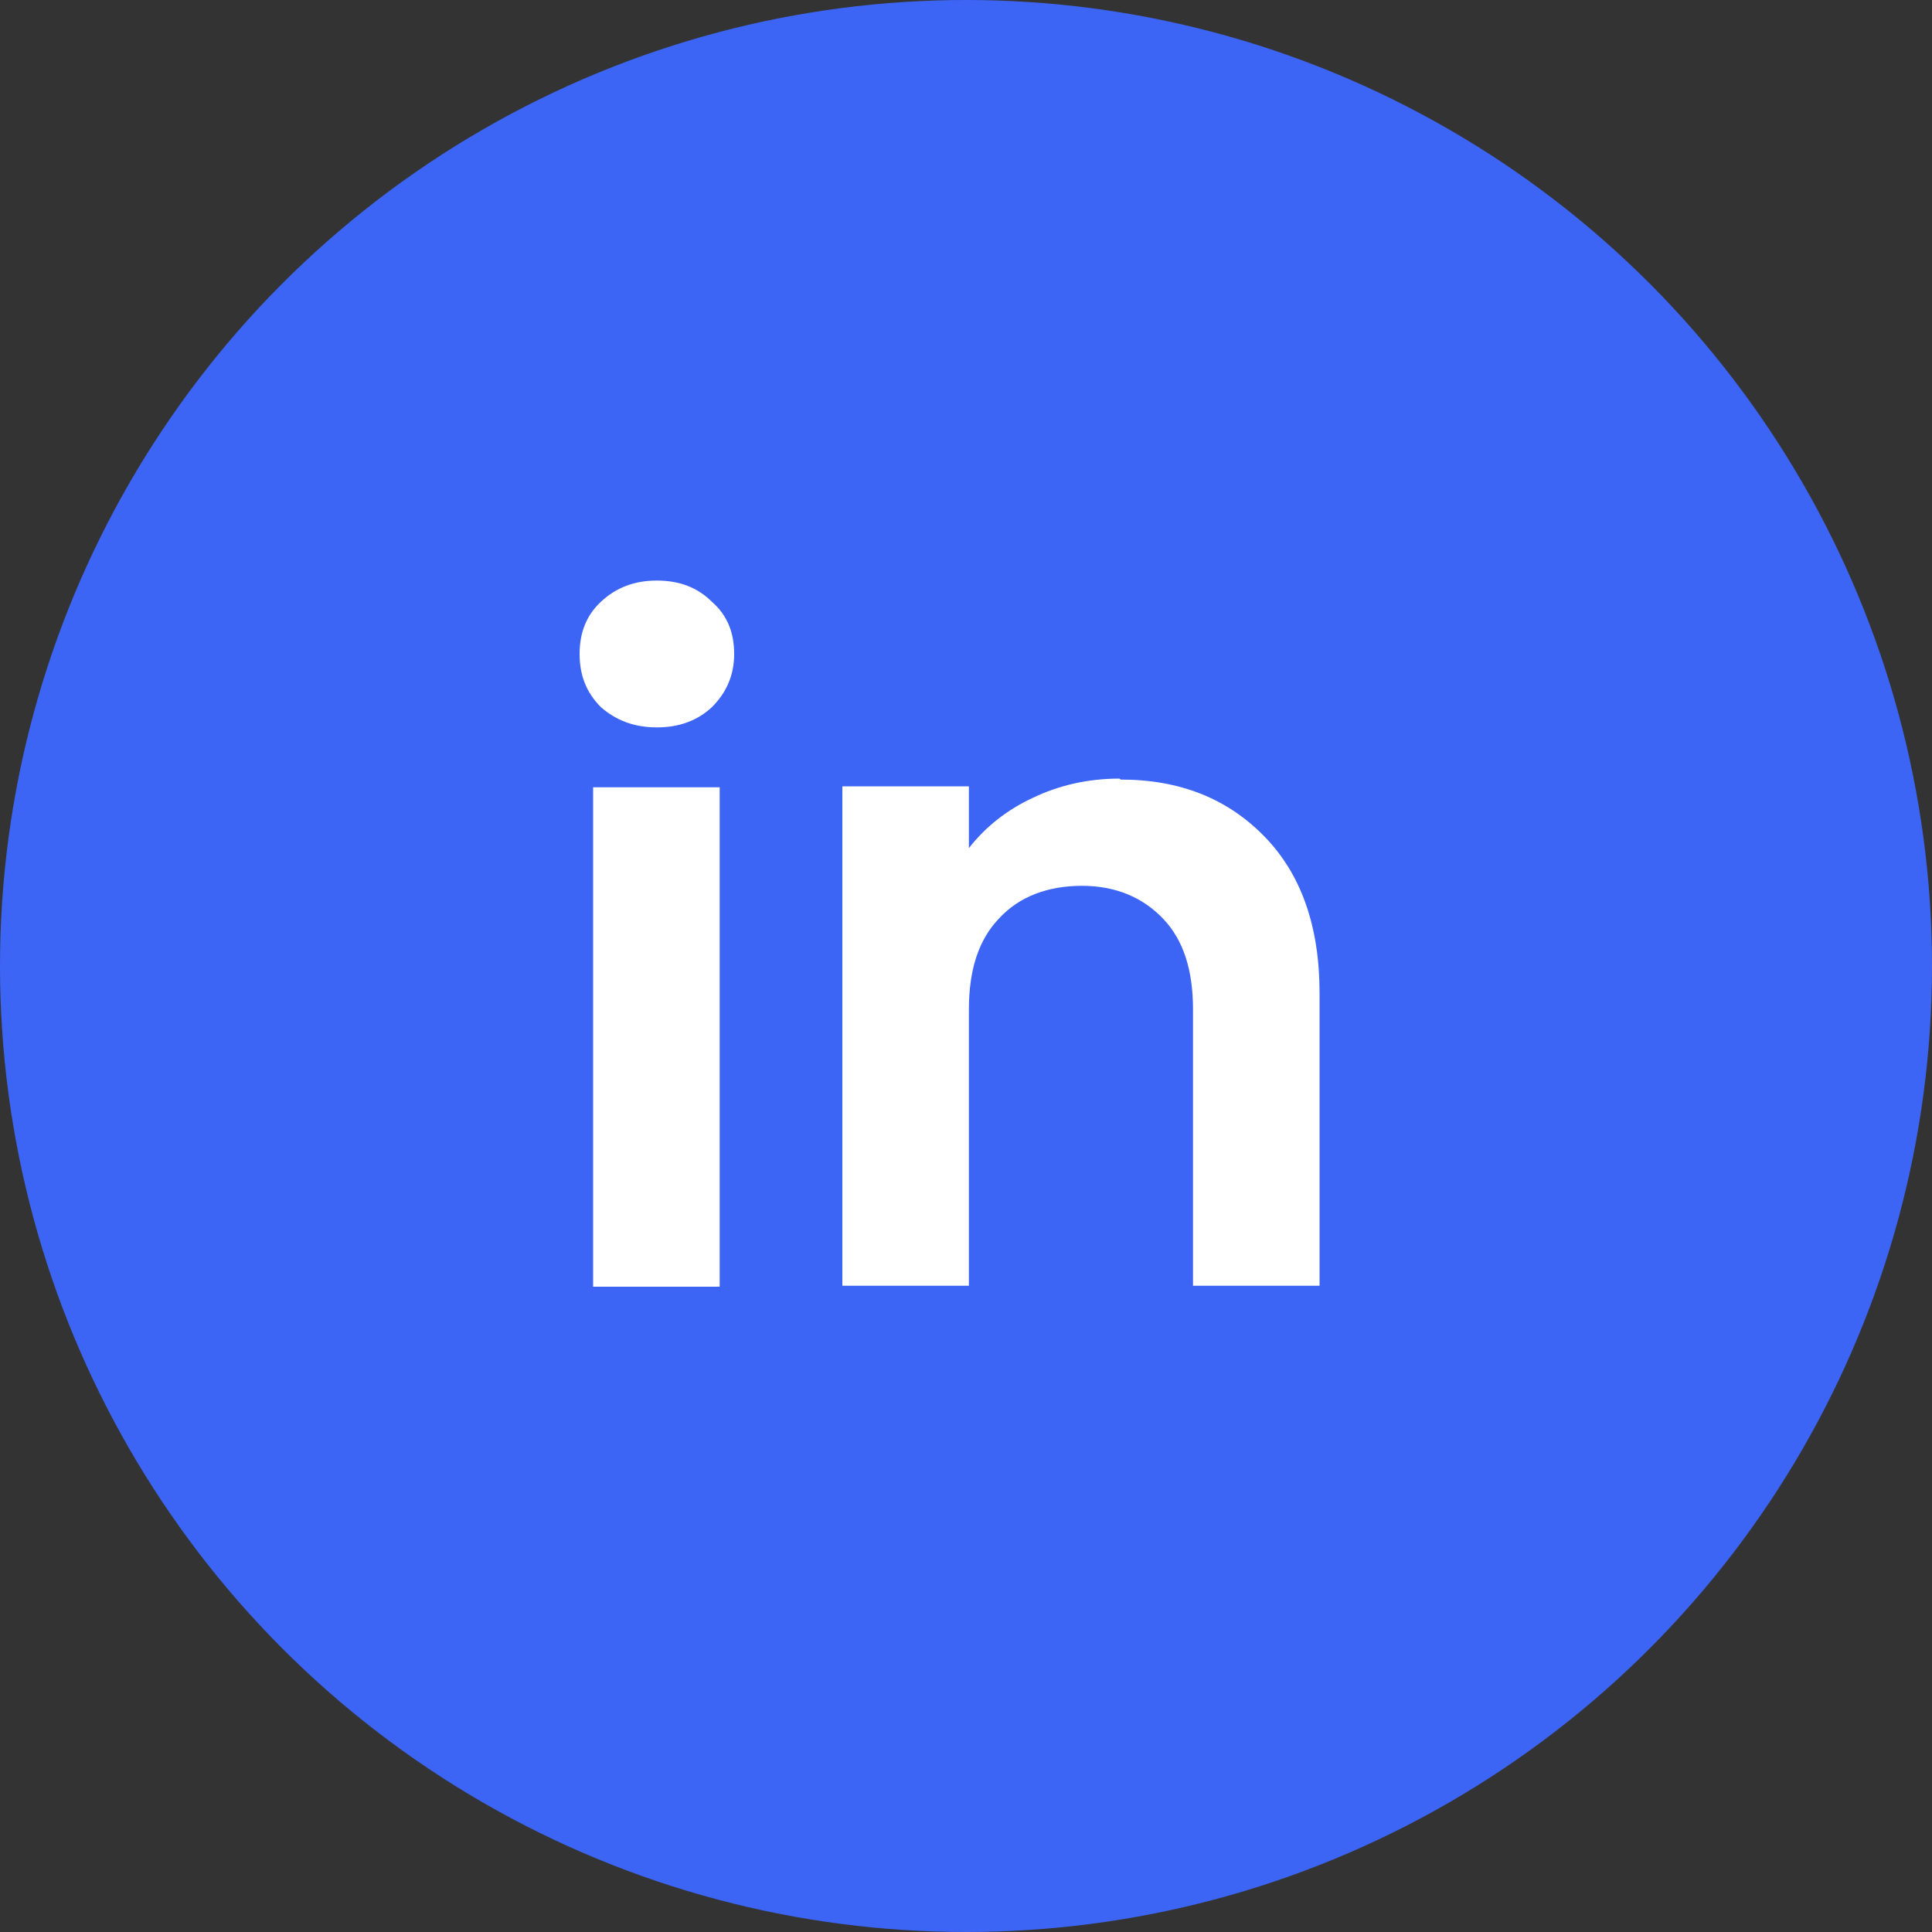
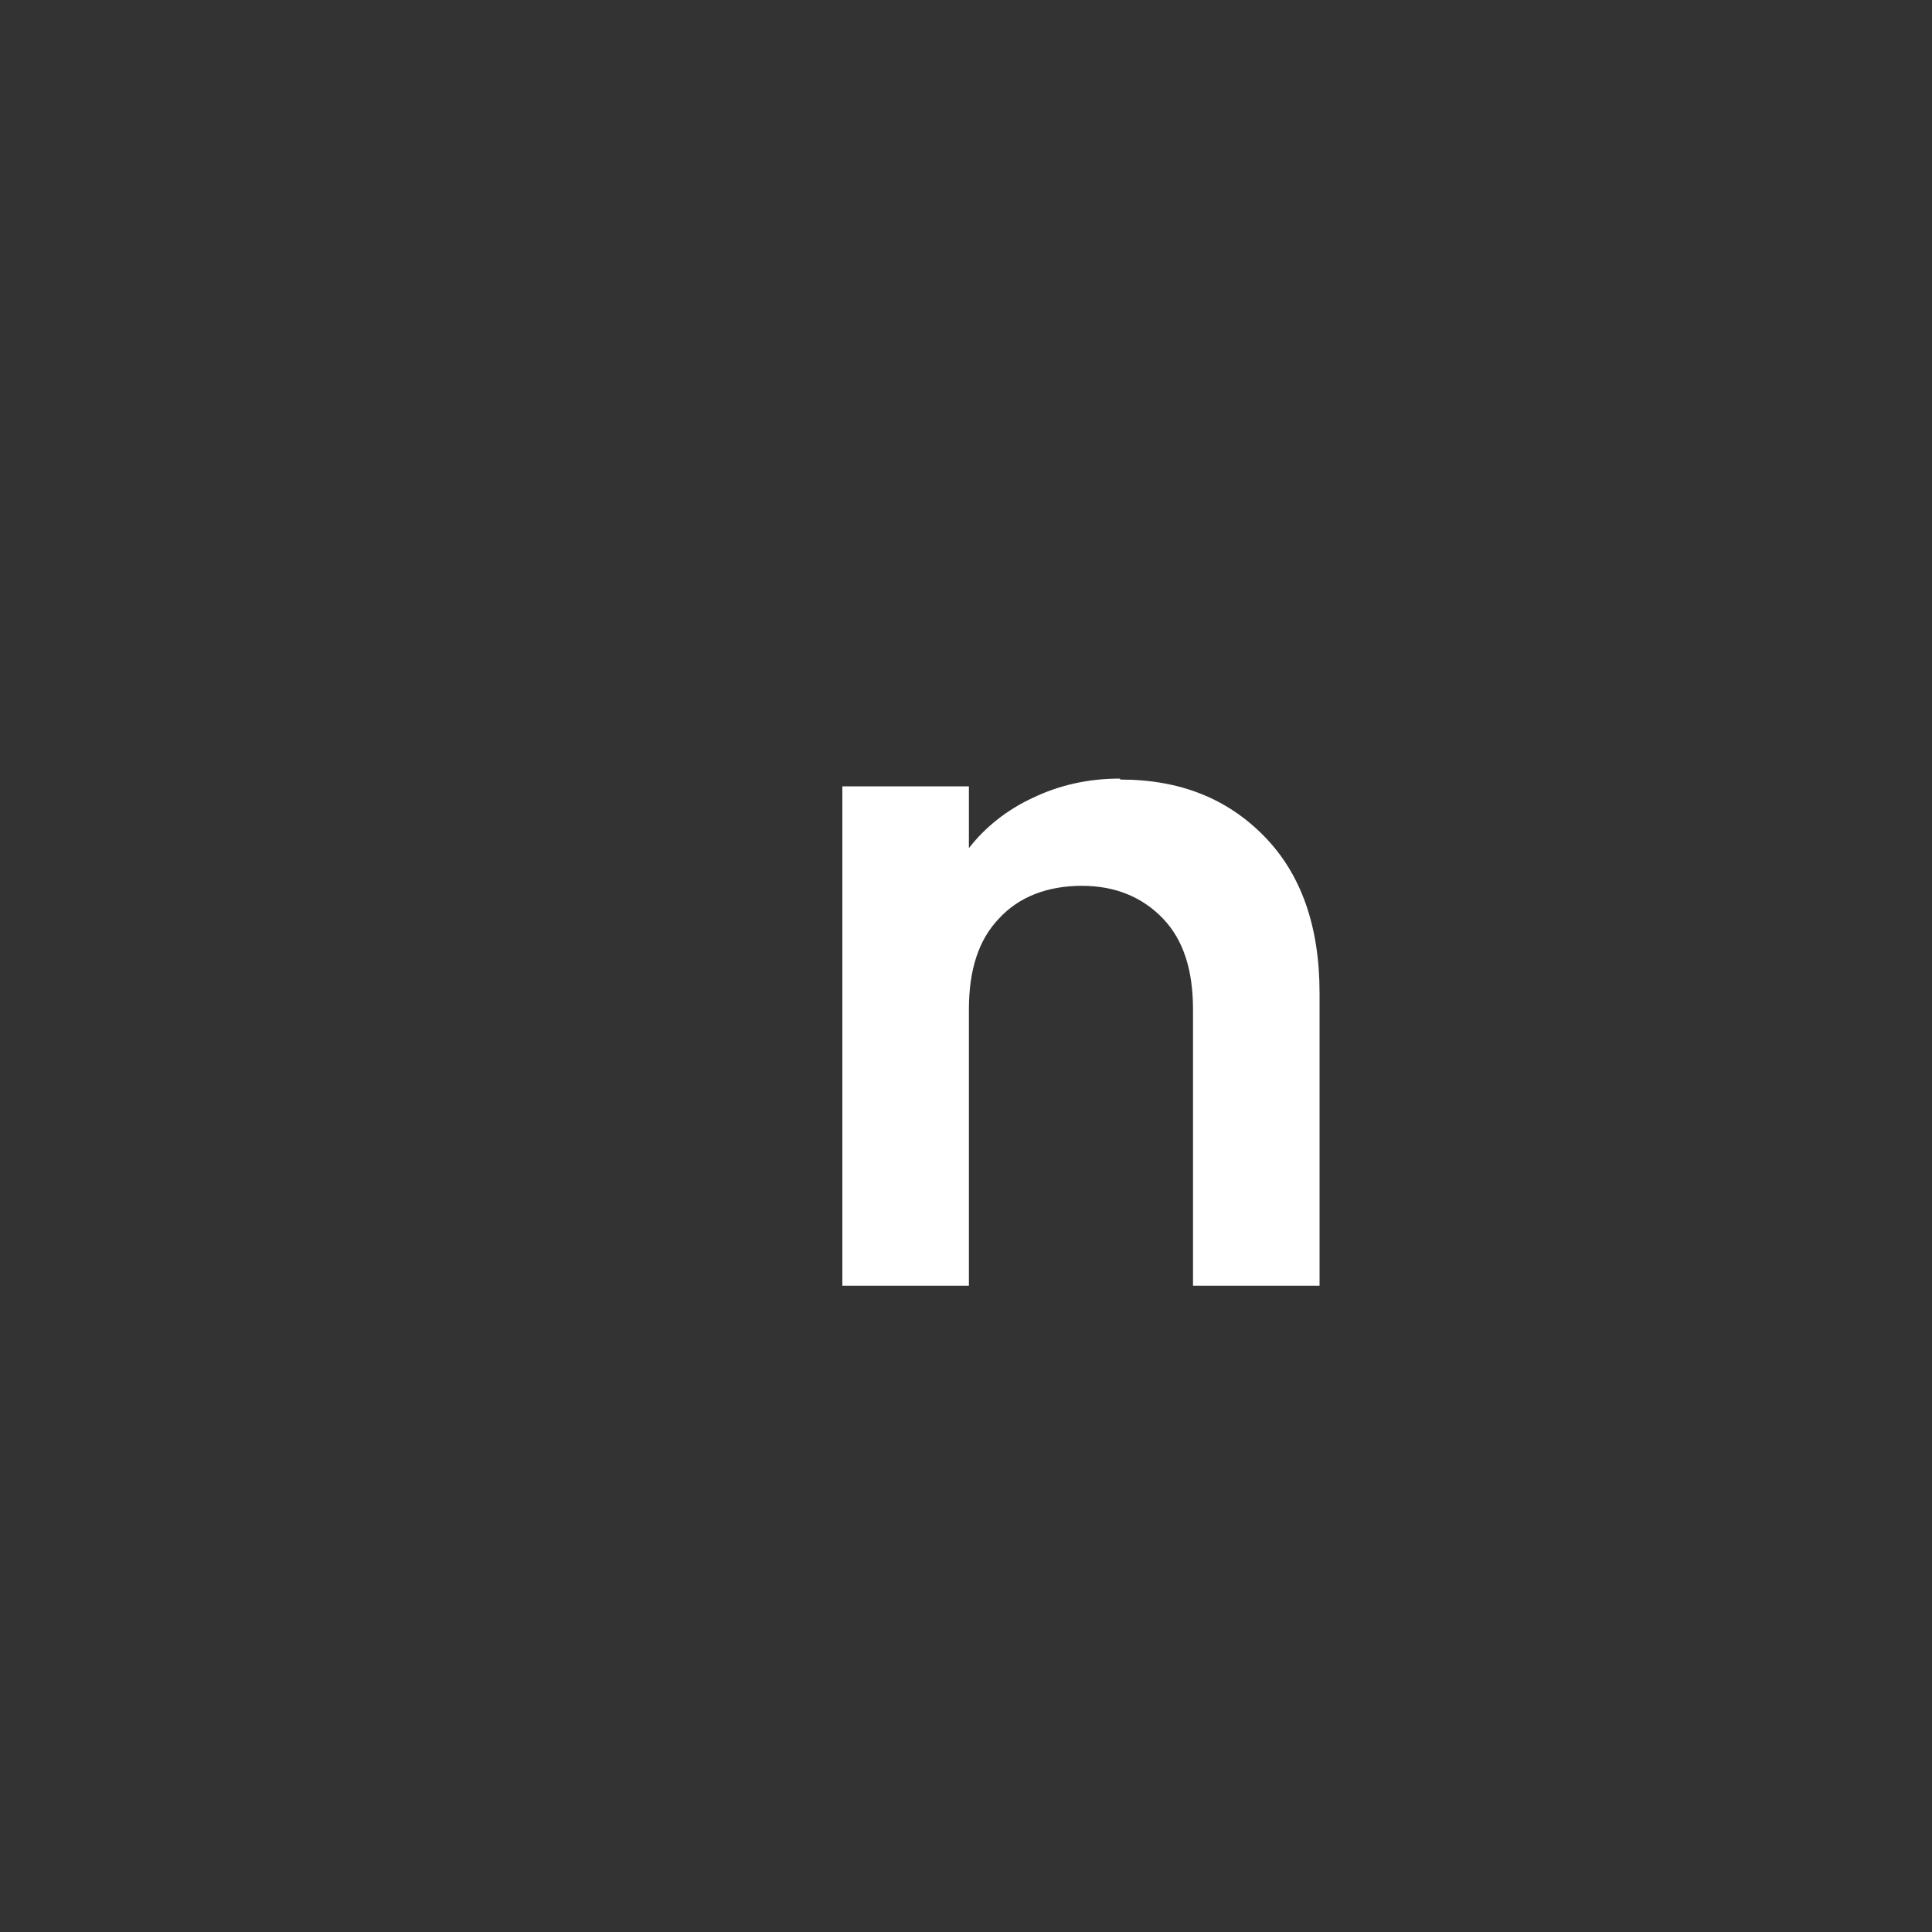
<svg xmlns="http://www.w3.org/2000/svg" width="25" height="25" viewBox="0 0 20 20">
  <rect x="0" y="0" width="20" height="20" fill="#333333" stroke="none" />
-   <circle cx="10" cy="10" r="10" style="fill: #3c65f5; stroke-width: 0px;" />
-   <path d="M6.8,7.53c-.23,0-.42-.07-.58-.21-.15-.15-.22-.33-.22-.55s.07-.4.22-.54c.16-.15.35-.22.58-.22s.42.07.57.22c.16.14.23.32.23.54s-.08.4-.23.55c-.15.14-.34.21-.57.21ZM7.45,8.15v5.17h-1.31v-5.17h1.31Z" style="fill: #fff; stroke-width: 0px;" />
  <path d="M11.6,8.07c.62,0,1.11.2,1.49.59.38.39.57.93.57,1.62v3.03h-1.31v-2.86c0-.41-.1-.72-.31-.94-.21-.22-.49-.34-.84-.34s-.65.11-.86.34c-.21.22-.31.53-.31.94v2.86h-1.31v-5.17h1.31v.64c.17-.22.4-.4.66-.52.27-.13.57-.2.9-.2Z" style="fill: #fff; stroke-width: 0px;" />
</svg>